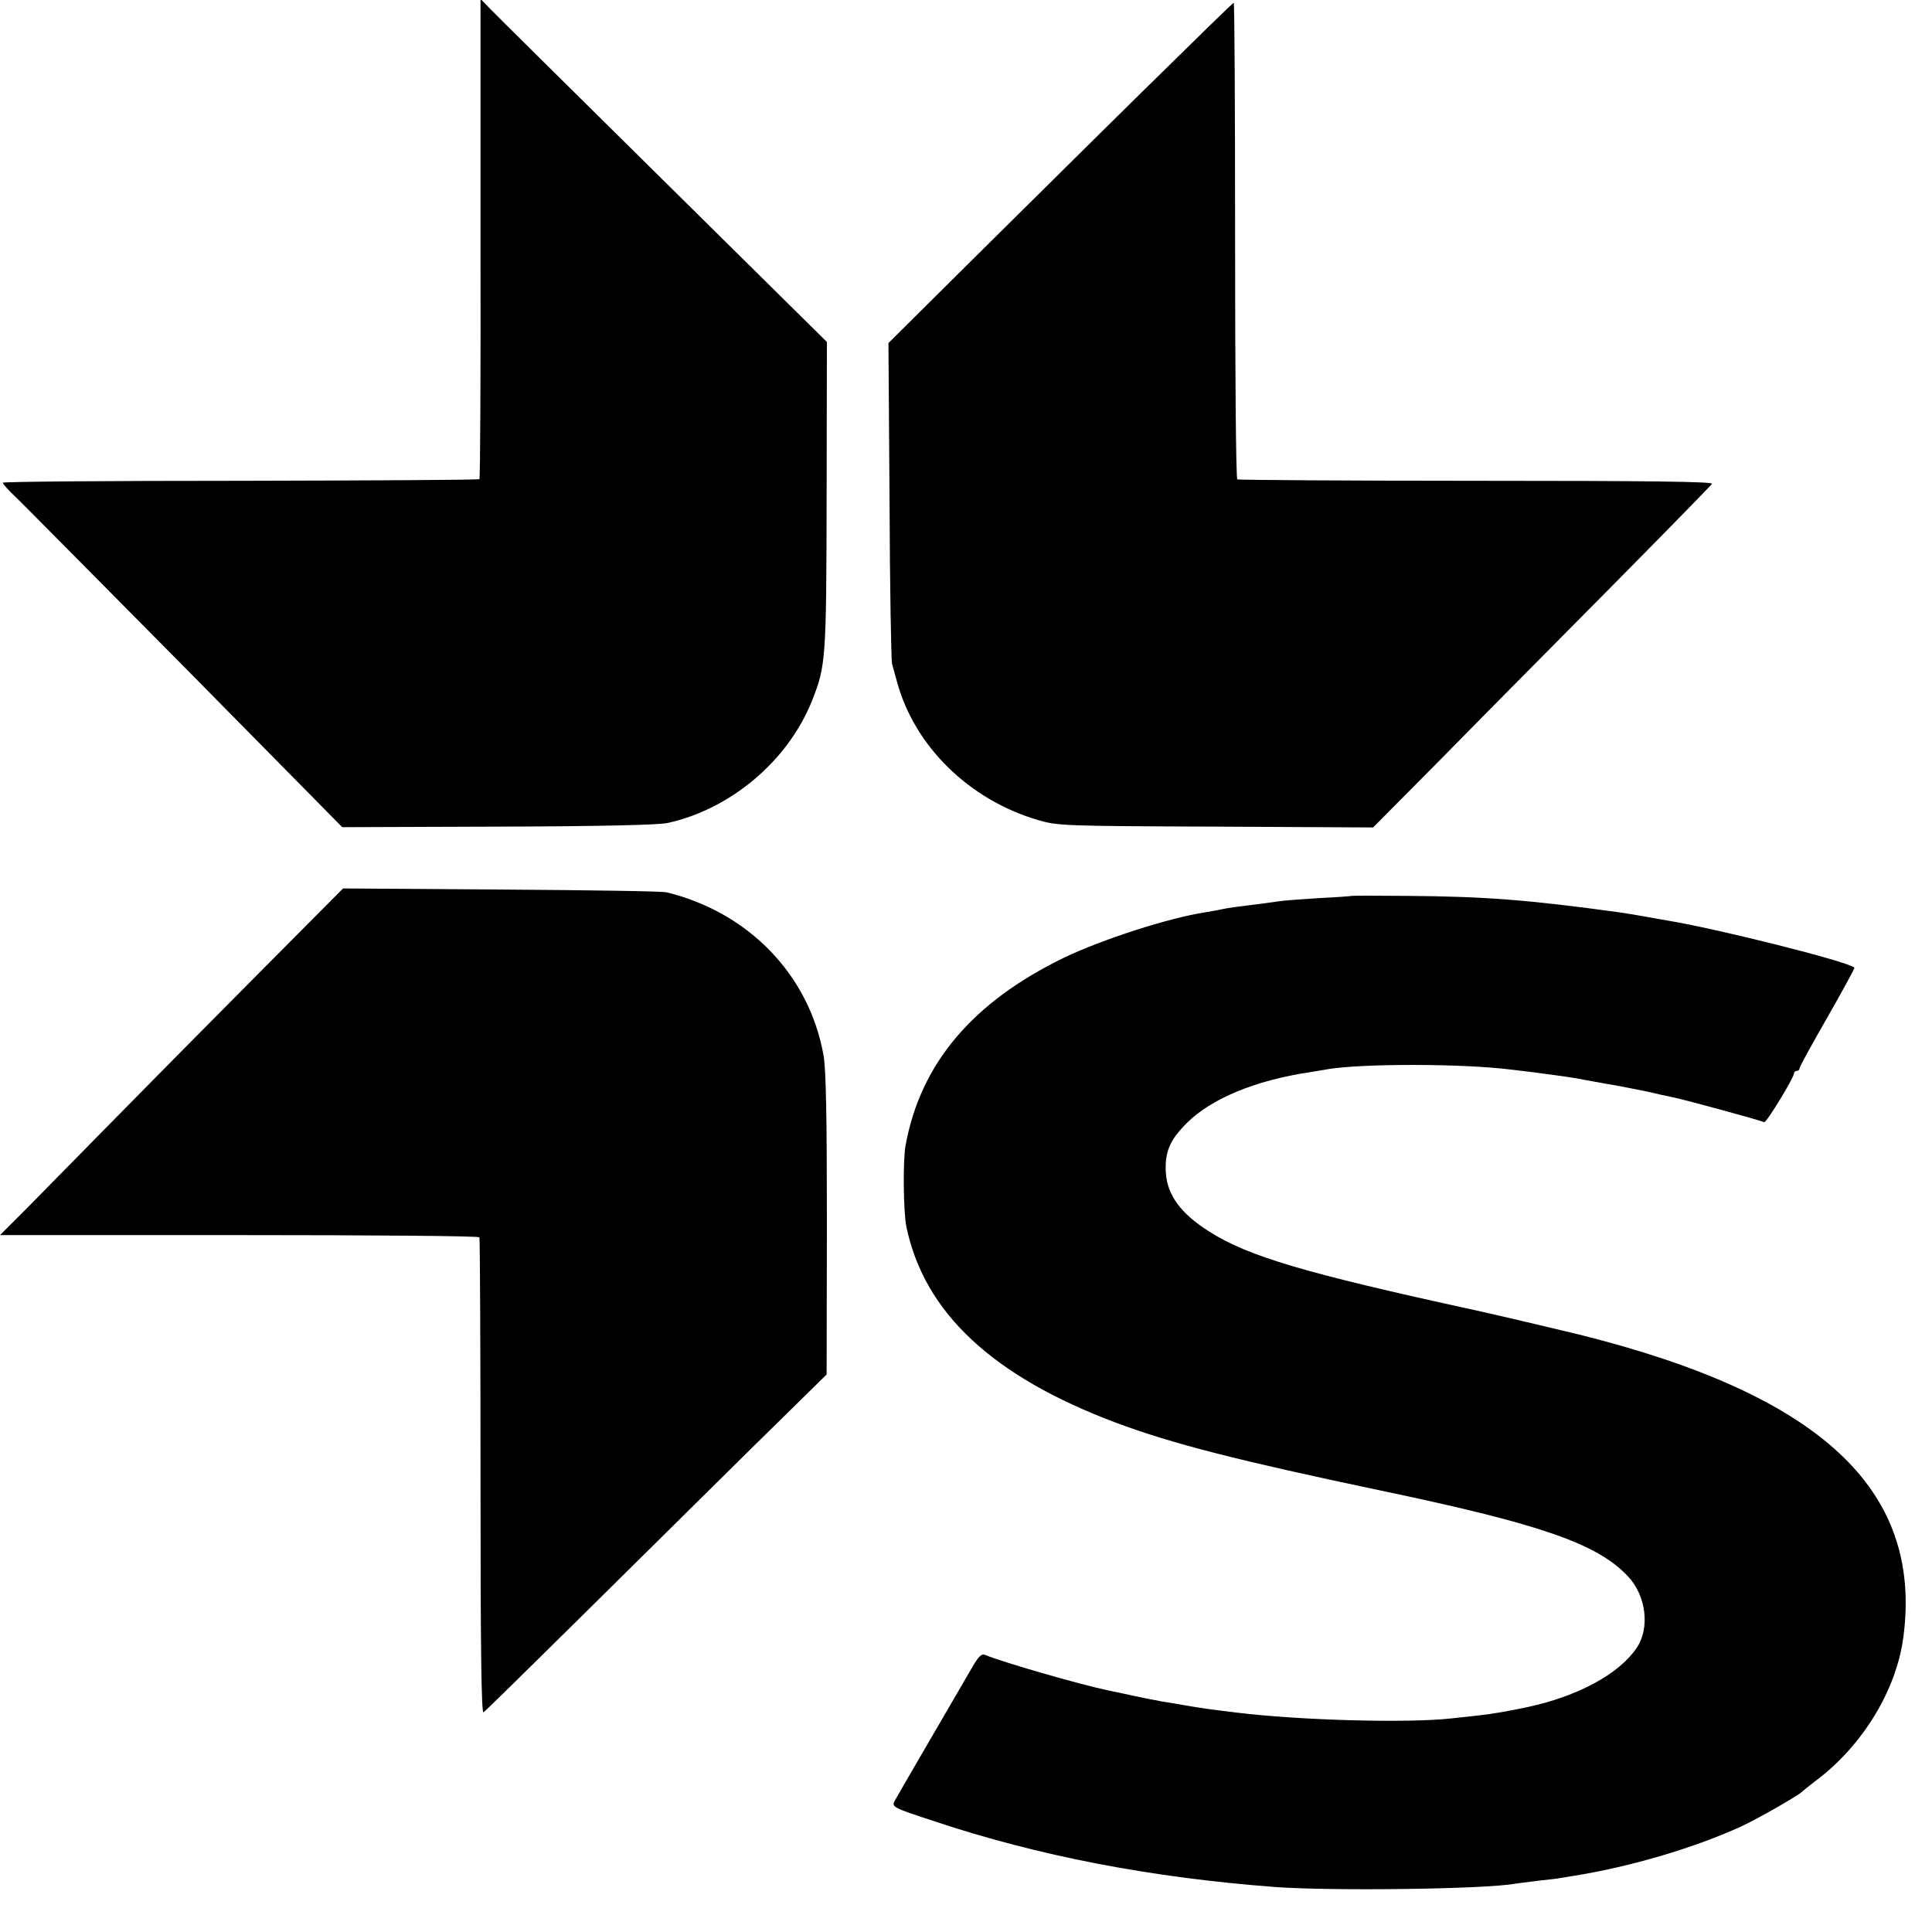
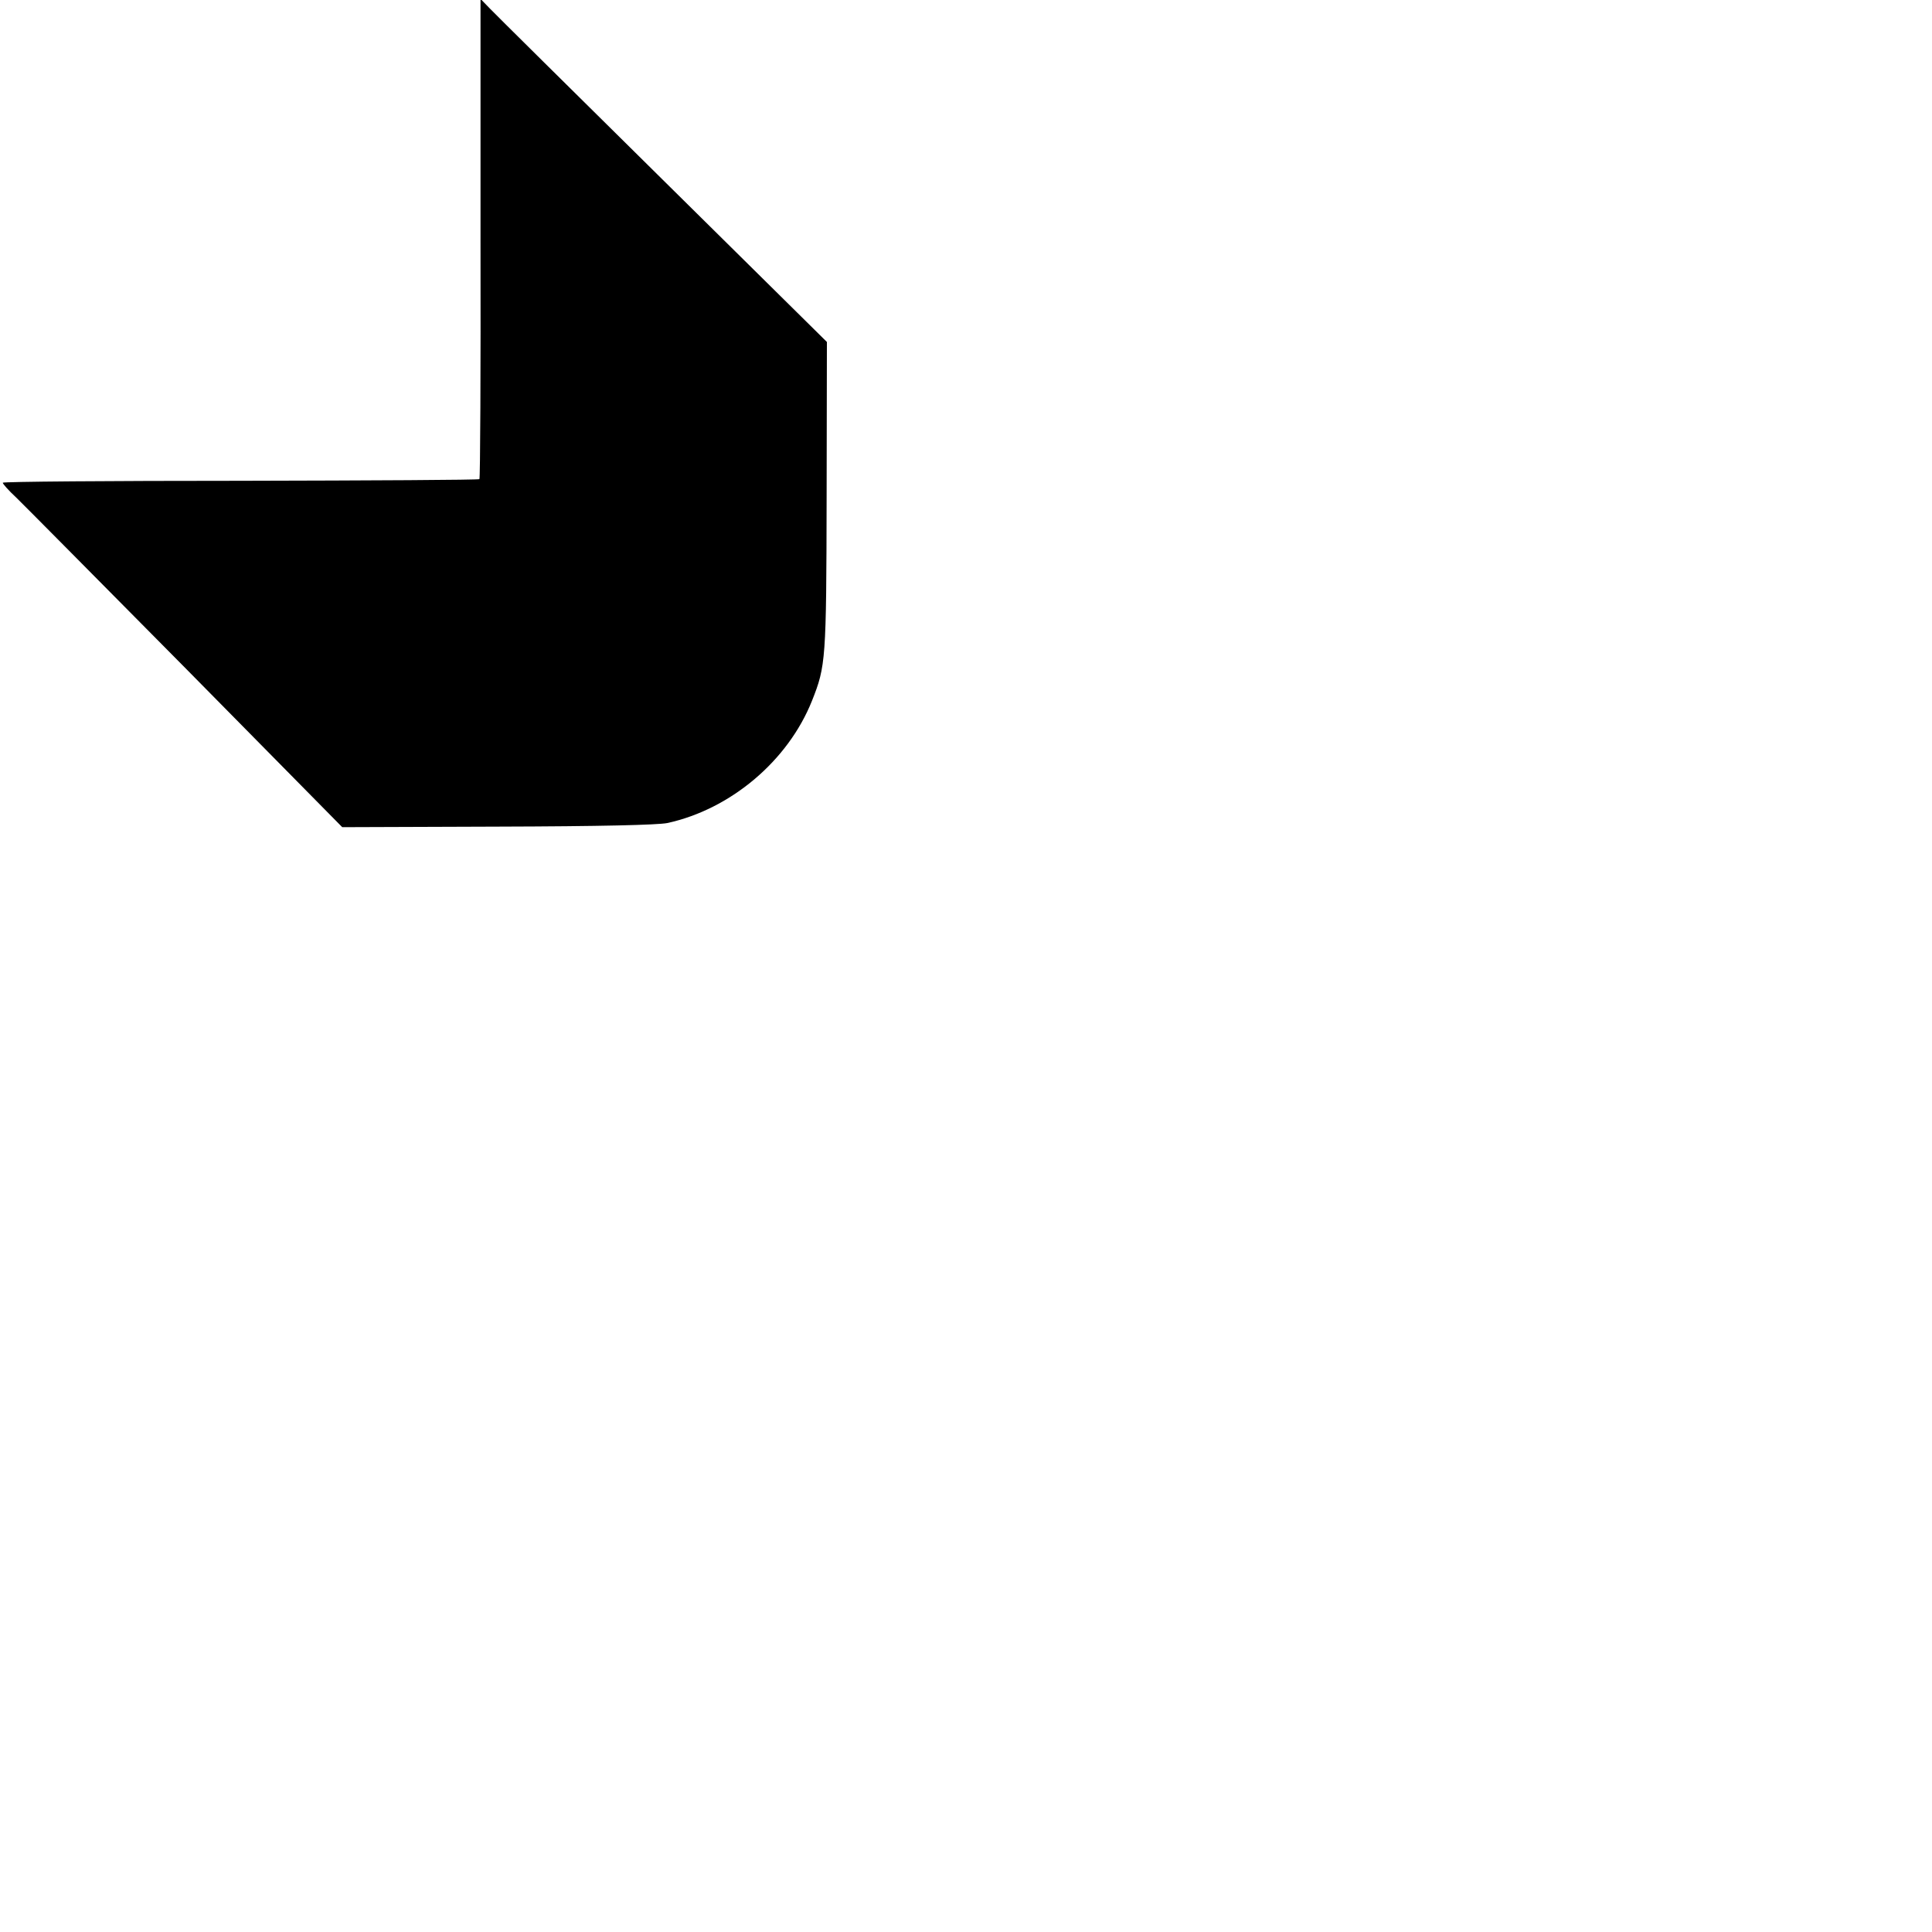
<svg xmlns="http://www.w3.org/2000/svg" version="1.0" width="700pt" height="700pt" viewBox="0 0 700 700" preserveAspectRatio="xMidYMid meet">
  <g transform="translate(0,700) scale(0.1,-0.1)" fill="#000000" stroke="none">
    <path d="M1741 6136 c1 -477 -1 -870 -4 -872 -3 -3 -392 -5 -866 -6 -474 0 -861 -3 -861 -7 0 -4 21 -28 48 -53 26 -25 302 -304 615 -620 l567 -575 563 2 c374 1 580 6 615 13 229 50 437 225 524 443 50 126 52 146 53 742 l1 558 -594 587 c-327 323 -610 603 -628 622 l-33 34 0 -868z" />
-     <path d="M4140 6669 c-179 -176 -459 -454 -623 -616 l-298 -296 4 -571 c1 -314 6 -580 9 -591 3 -11 11 -40 18 -65 63 -233 260 -427 510 -501 73 -21 90 -22 645 -24 l570 -3 254 256 c139 142 414 419 610 617 197 199 360 366 364 372 5 8 -225 11 -853 11 -473 0 -863 3 -867 5 -5 3 -8 393 -8 866 0 474 -2 861 -5 861 -3 0 -151 -145 -330 -321z" />
-     <path d="M917 3453 c-179 -180 -414 -418 -522 -528 -108 -110 -241 -245 -295 -300 l-100 -100 866 0 c476 0 868 -3 871 -8 2 -4 4 -394 4 -867 0 -629 3 -859 11 -854 6 4 159 154 340 333 181 179 458 453 616 609 l287 282 1 543 c0 383 -3 562 -12 612 -51 291 -270 519 -569 592 -16 4 -287 8 -601 10 l-571 4 -326 -328z" />
-     <path d="M4897 3754 c-1 -1 -55 -5 -119 -8 -65 -4 -128 -9 -140 -11 -13 -2 -45 -6 -73 -10 -83 -10 -119 -15 -141 -20 -12 -3 -39 -7 -60 -11 -130 -20 -372 -98 -509 -164 -332 -161 -520 -384 -574 -680 -10 -56 -8 -240 3 -295 65 -311 312 -542 760 -710 206 -77 448 -138 956 -245 583 -122 787 -193 898 -311 67 -71 81 -189 31 -261 -64 -94 -213 -174 -394 -213 -70 -15 -129 -25 -175 -30 -19 -2 -64 -7 -100 -11 -159 -18 -555 -7 -780 21 -99 12 -127 16 -185 26 -33 6 -71 12 -84 14 -23 4 -93 18 -151 31 -14 3 -35 7 -48 10 -100 21 -378 101 -443 128 -13 6 -25 -7 -50 -51 -46 -79 -41 -70 -160 -275 -59 -101 -112 -193 -118 -204 -10 -21 -5 -24 142 -72 380 -127 788 -205 1237 -239 202 -15 763 -8 869 12 9 1 48 6 86 11 39 4 72 8 75 9 3 0 28 5 55 9 201 32 435 101 605 179 60 28 209 113 220 126 3 3 23 19 45 36 173 128 298 333 322 529 67 531 -302 873 -1177 1091 -91 22 -289 69 -385 90 -606 132 -813 193 -954 283 -103 65 -152 132 -157 214 -4 74 14 117 76 179 88 88 249 155 445 184 22 4 51 8 65 11 127 21 492 21 670 -2 25 -3 59 -7 75 -9 46 -6 128 -17 150 -21 11 -2 61 -11 110 -20 50 -8 118 -22 153 -29 34 -8 74 -17 90 -20 34 -6 324 -85 334 -91 7 -4 108 161 108 177 0 5 5 9 10 9 6 0 10 4 10 9 0 5 45 88 101 185 56 98 100 179 98 180 -26 23 -497 141 -679 171 -19 3 -57 10 -85 15 -27 5 -66 11 -85 14 -334 46 -492 58 -773 60 -109 1 -199 1 -200 0z" />
  </g>
</svg>